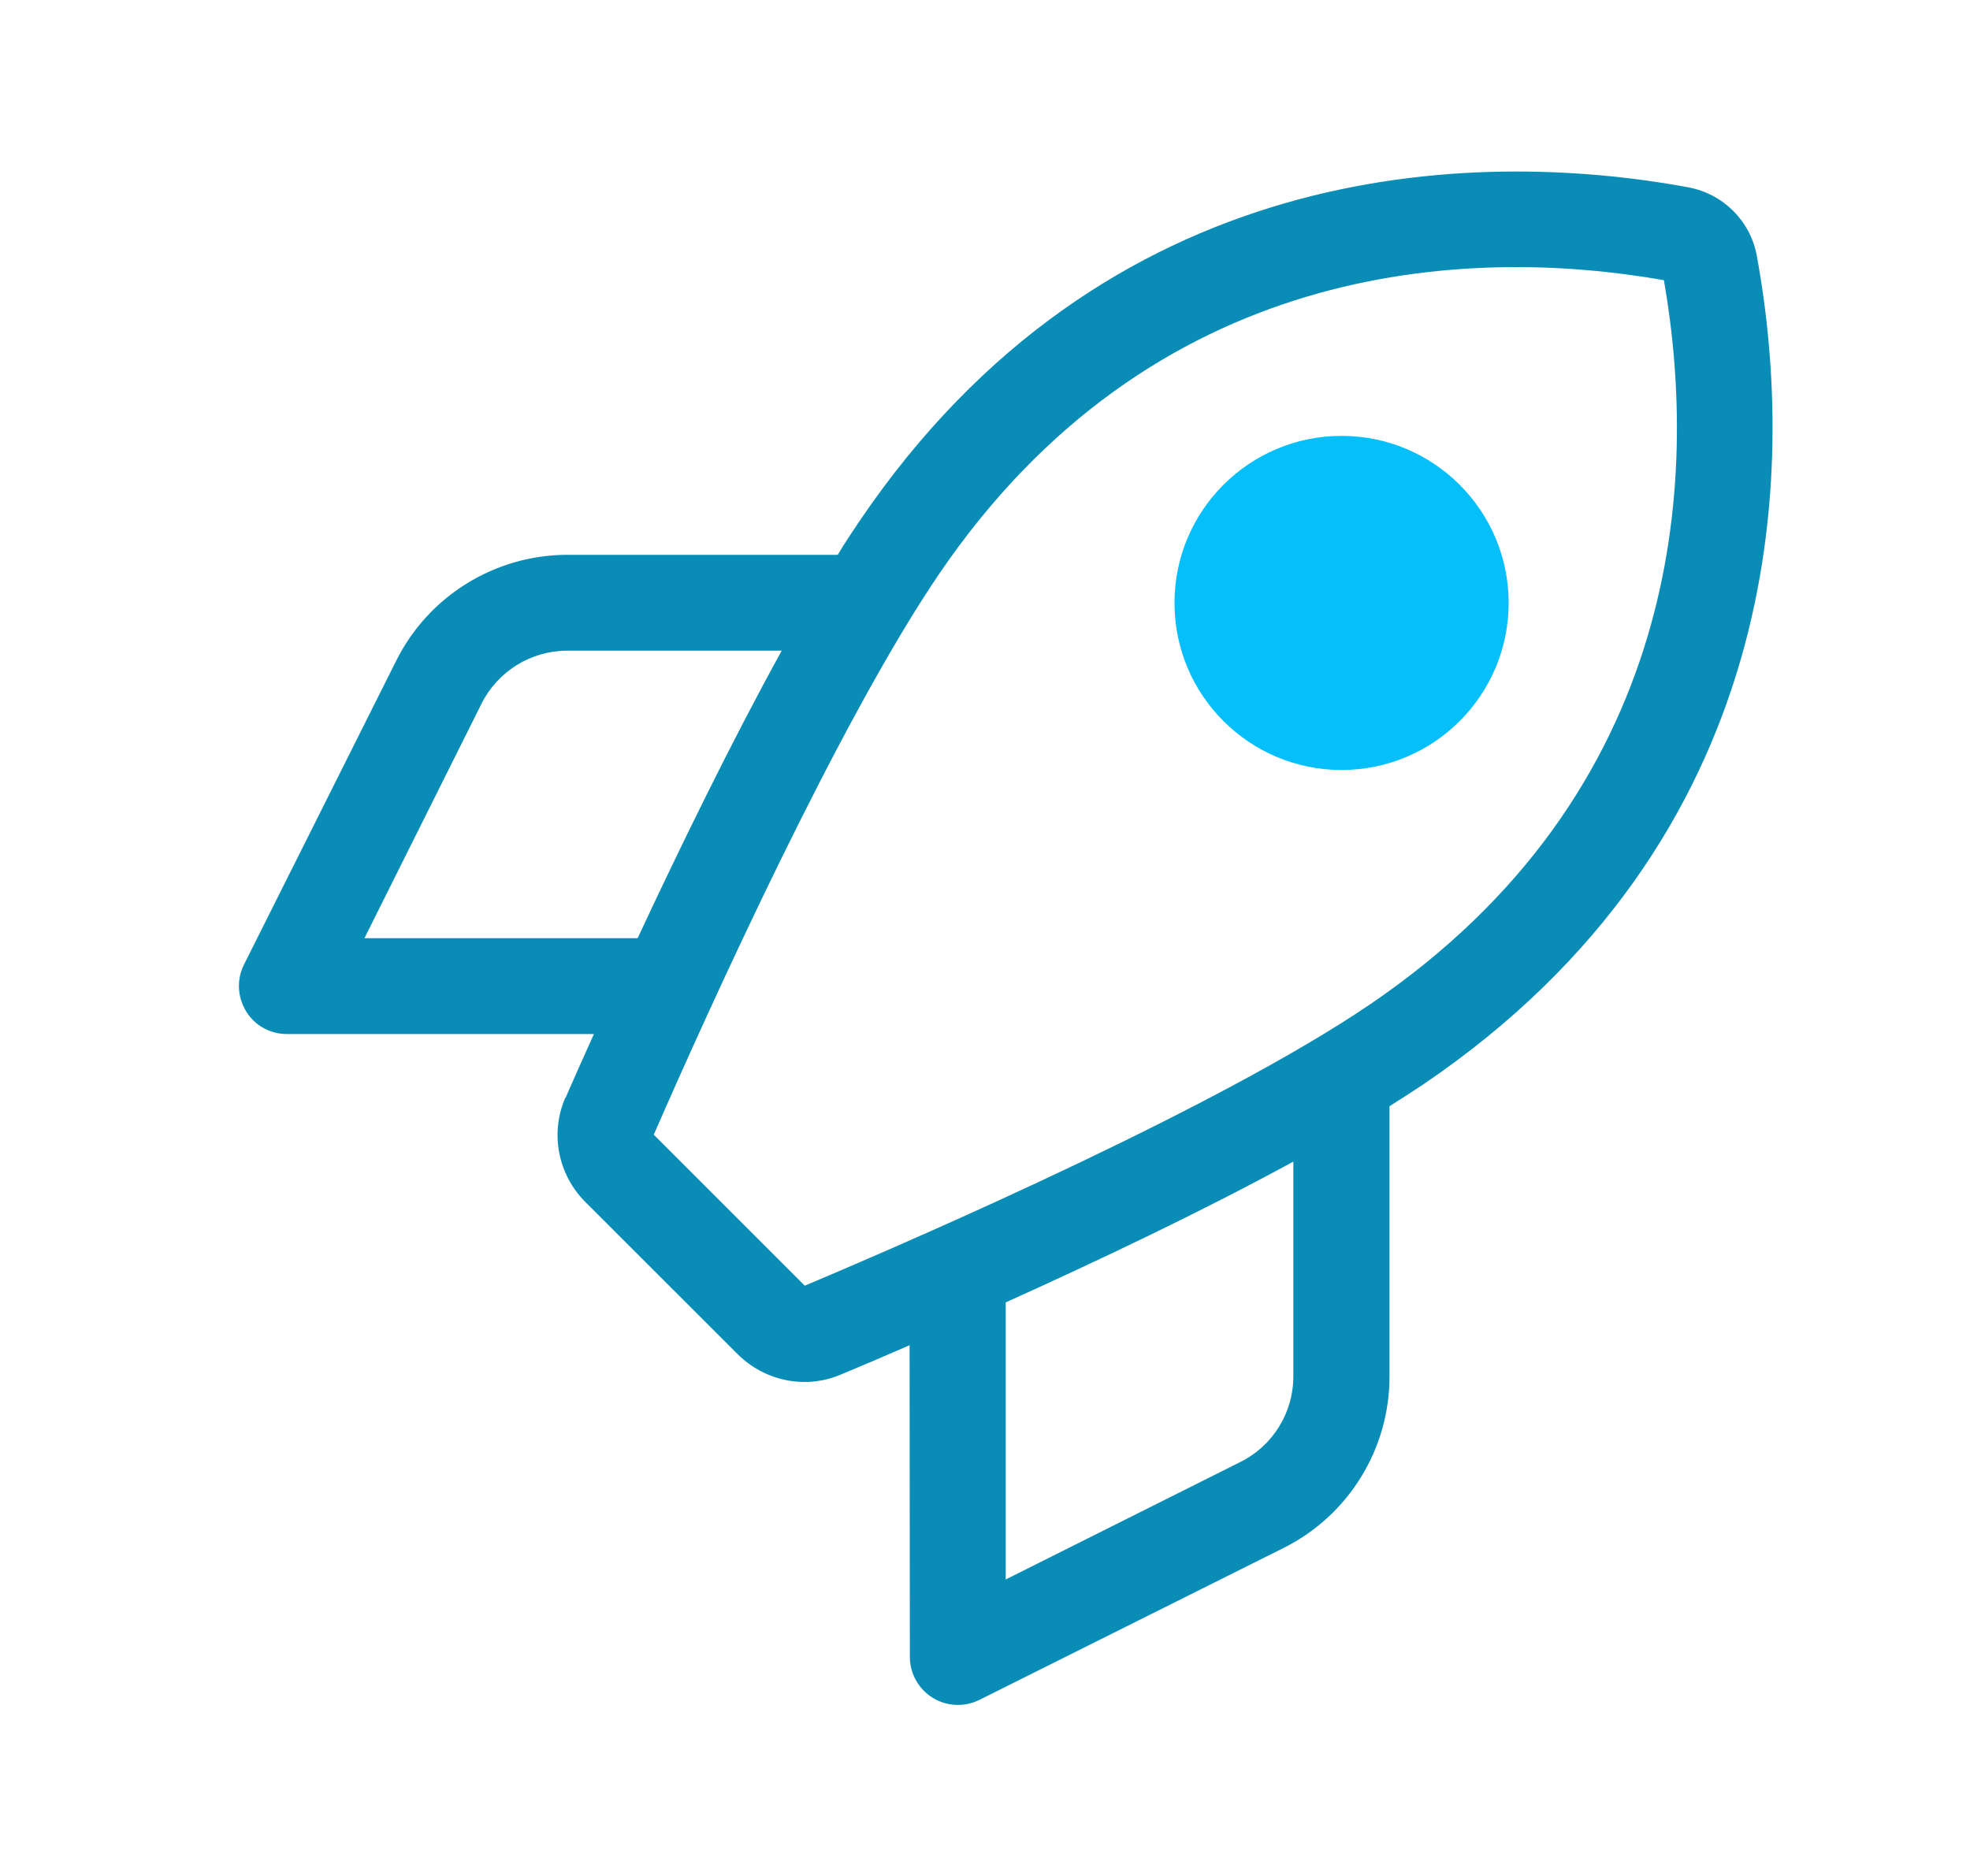
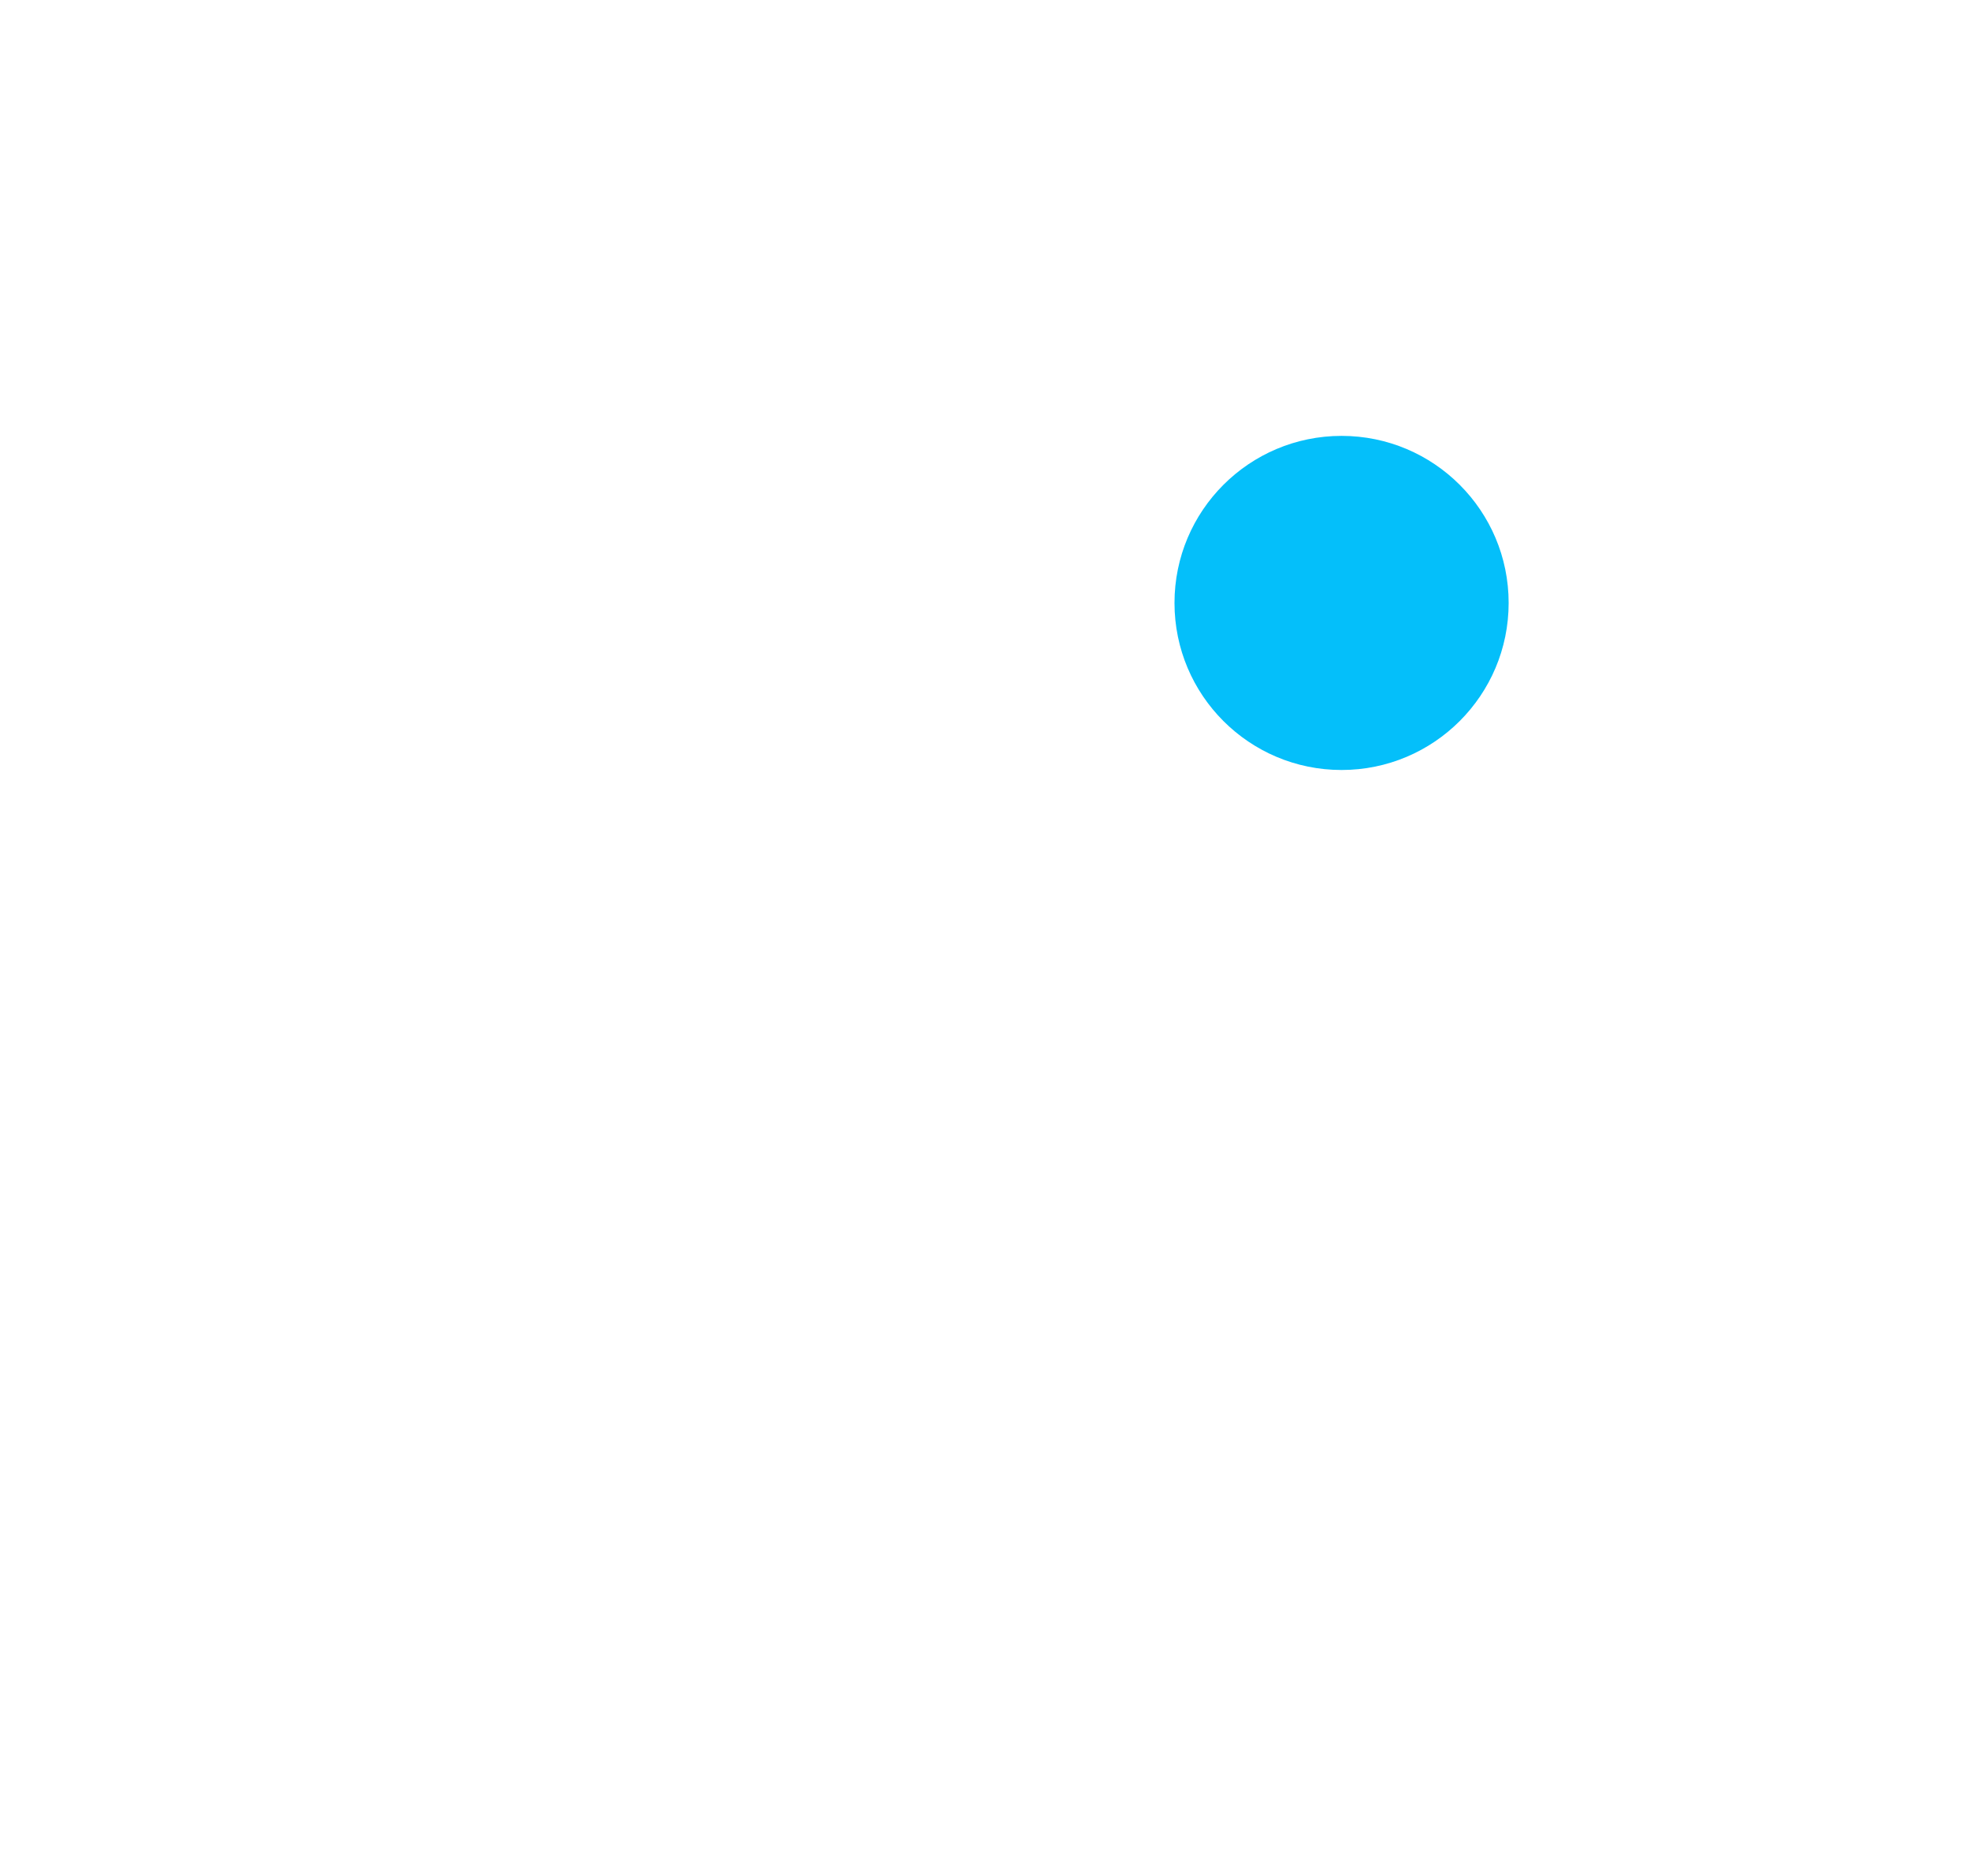
<svg xmlns="http://www.w3.org/2000/svg" width="21" height="20" viewBox="0 0 21 20" fill="none">
-   <path d="M8.579 13.707L6.969 12.097C7.563 10.737 8.939 7.7 10.006 6.126C12.273 2.789 15.607 2.613 17.737 2.987C18.11 5.117 17.935 8.45 14.595 10.714C13.017 11.784 9.948 13.129 8.579 13.707ZM6.027 11.701C5.861 12.081 5.947 12.522 6.241 12.816L7.86 14.434C8.151 14.725 8.585 14.815 8.962 14.655C9.169 14.569 9.418 14.463 9.696 14.342L9.699 17.666C9.699 17.842 9.792 18.008 9.942 18.1C10.092 18.193 10.28 18.202 10.44 18.123L13.681 16.504C14.374 16.159 14.812 15.45 14.812 14.677V11.794C14.939 11.714 15.057 11.637 15.172 11.561C19.027 8.945 19.154 5.05 18.727 2.725C18.659 2.355 18.369 2.067 17.998 1.997C15.674 1.569 11.778 1.697 9.163 5.554C9.086 5.669 9.006 5.787 8.93 5.915H6.05C5.277 5.915 4.568 6.353 4.223 7.045L2.601 10.283C2.521 10.443 2.531 10.628 2.623 10.781C2.716 10.935 2.882 11.024 3.058 11.024H6.331C6.216 11.28 6.113 11.509 6.03 11.701H6.027ZM10.721 16.839V13.885C11.689 13.448 12.809 12.918 13.787 12.384V14.674C13.787 15.06 13.569 15.415 13.221 15.587L10.721 16.839ZM6.05 6.937H8.333C7.793 7.917 7.247 9.038 6.797 10.002H3.885L5.133 7.502C5.306 7.157 5.66 6.937 6.046 6.937H6.05Z" fill="#098DB7" />
  <circle cx="14.301" cy="6.428" r="1.781" fill="#04BFFA" />
</svg>